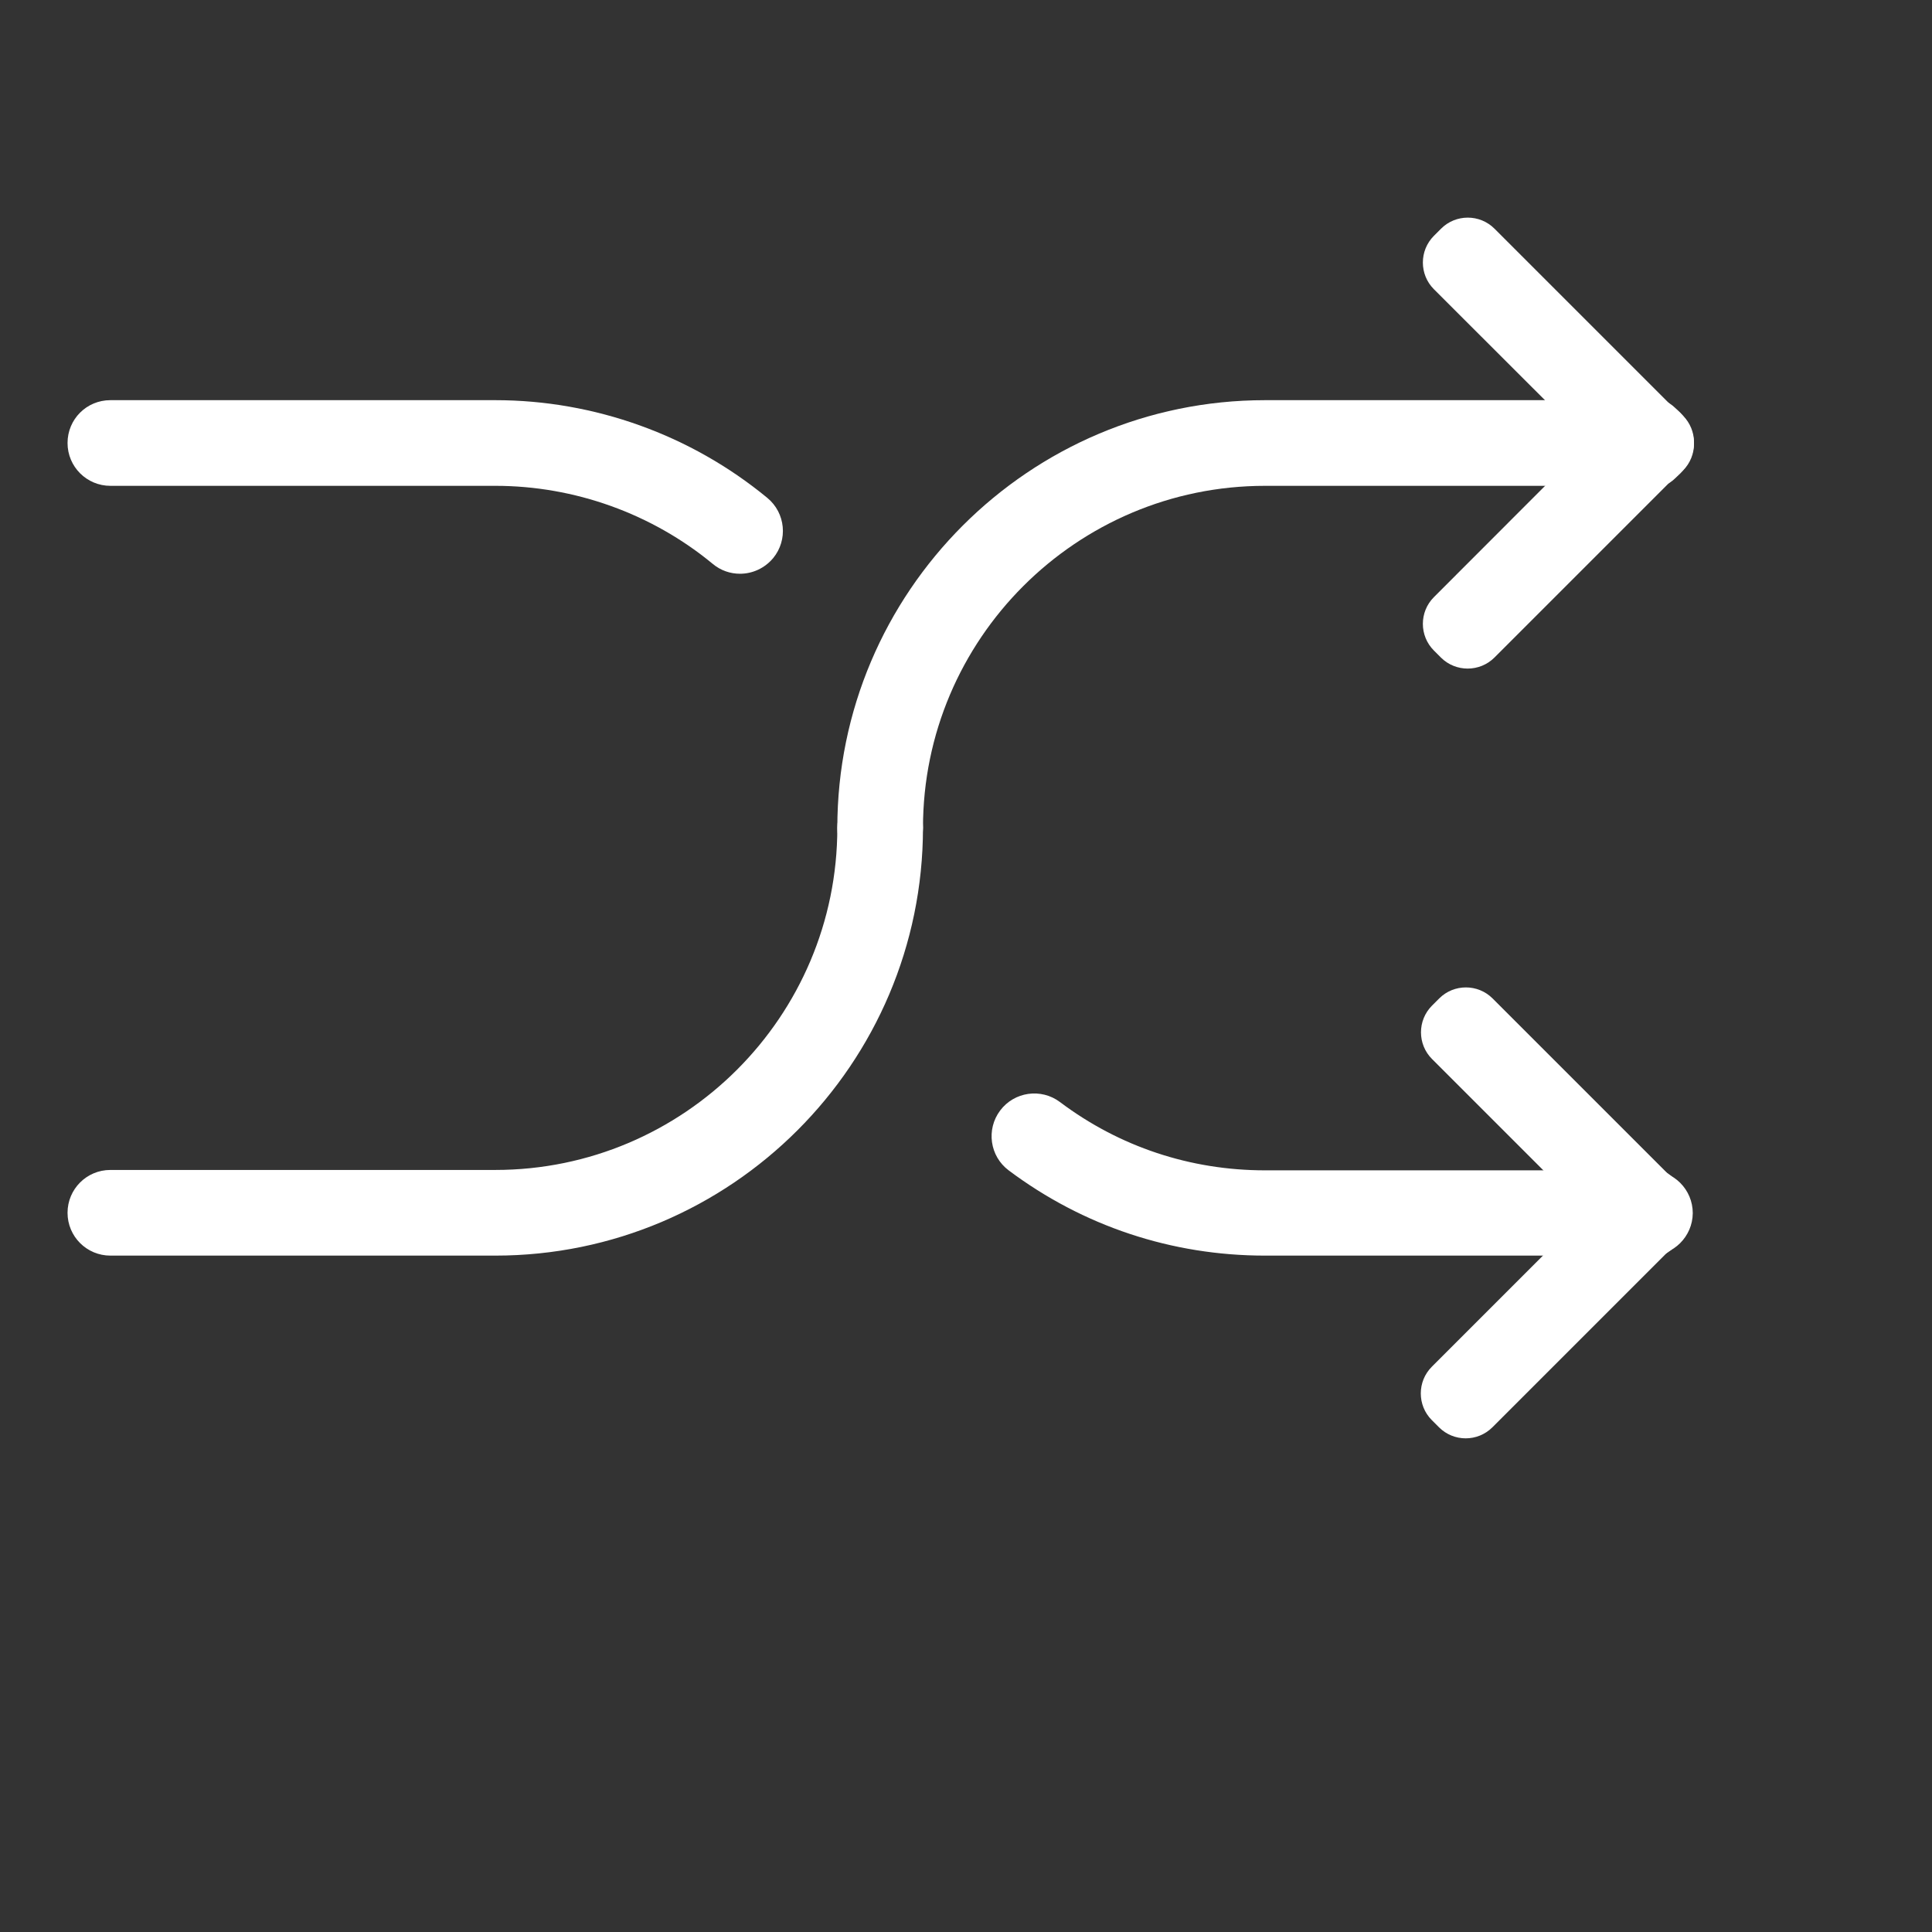
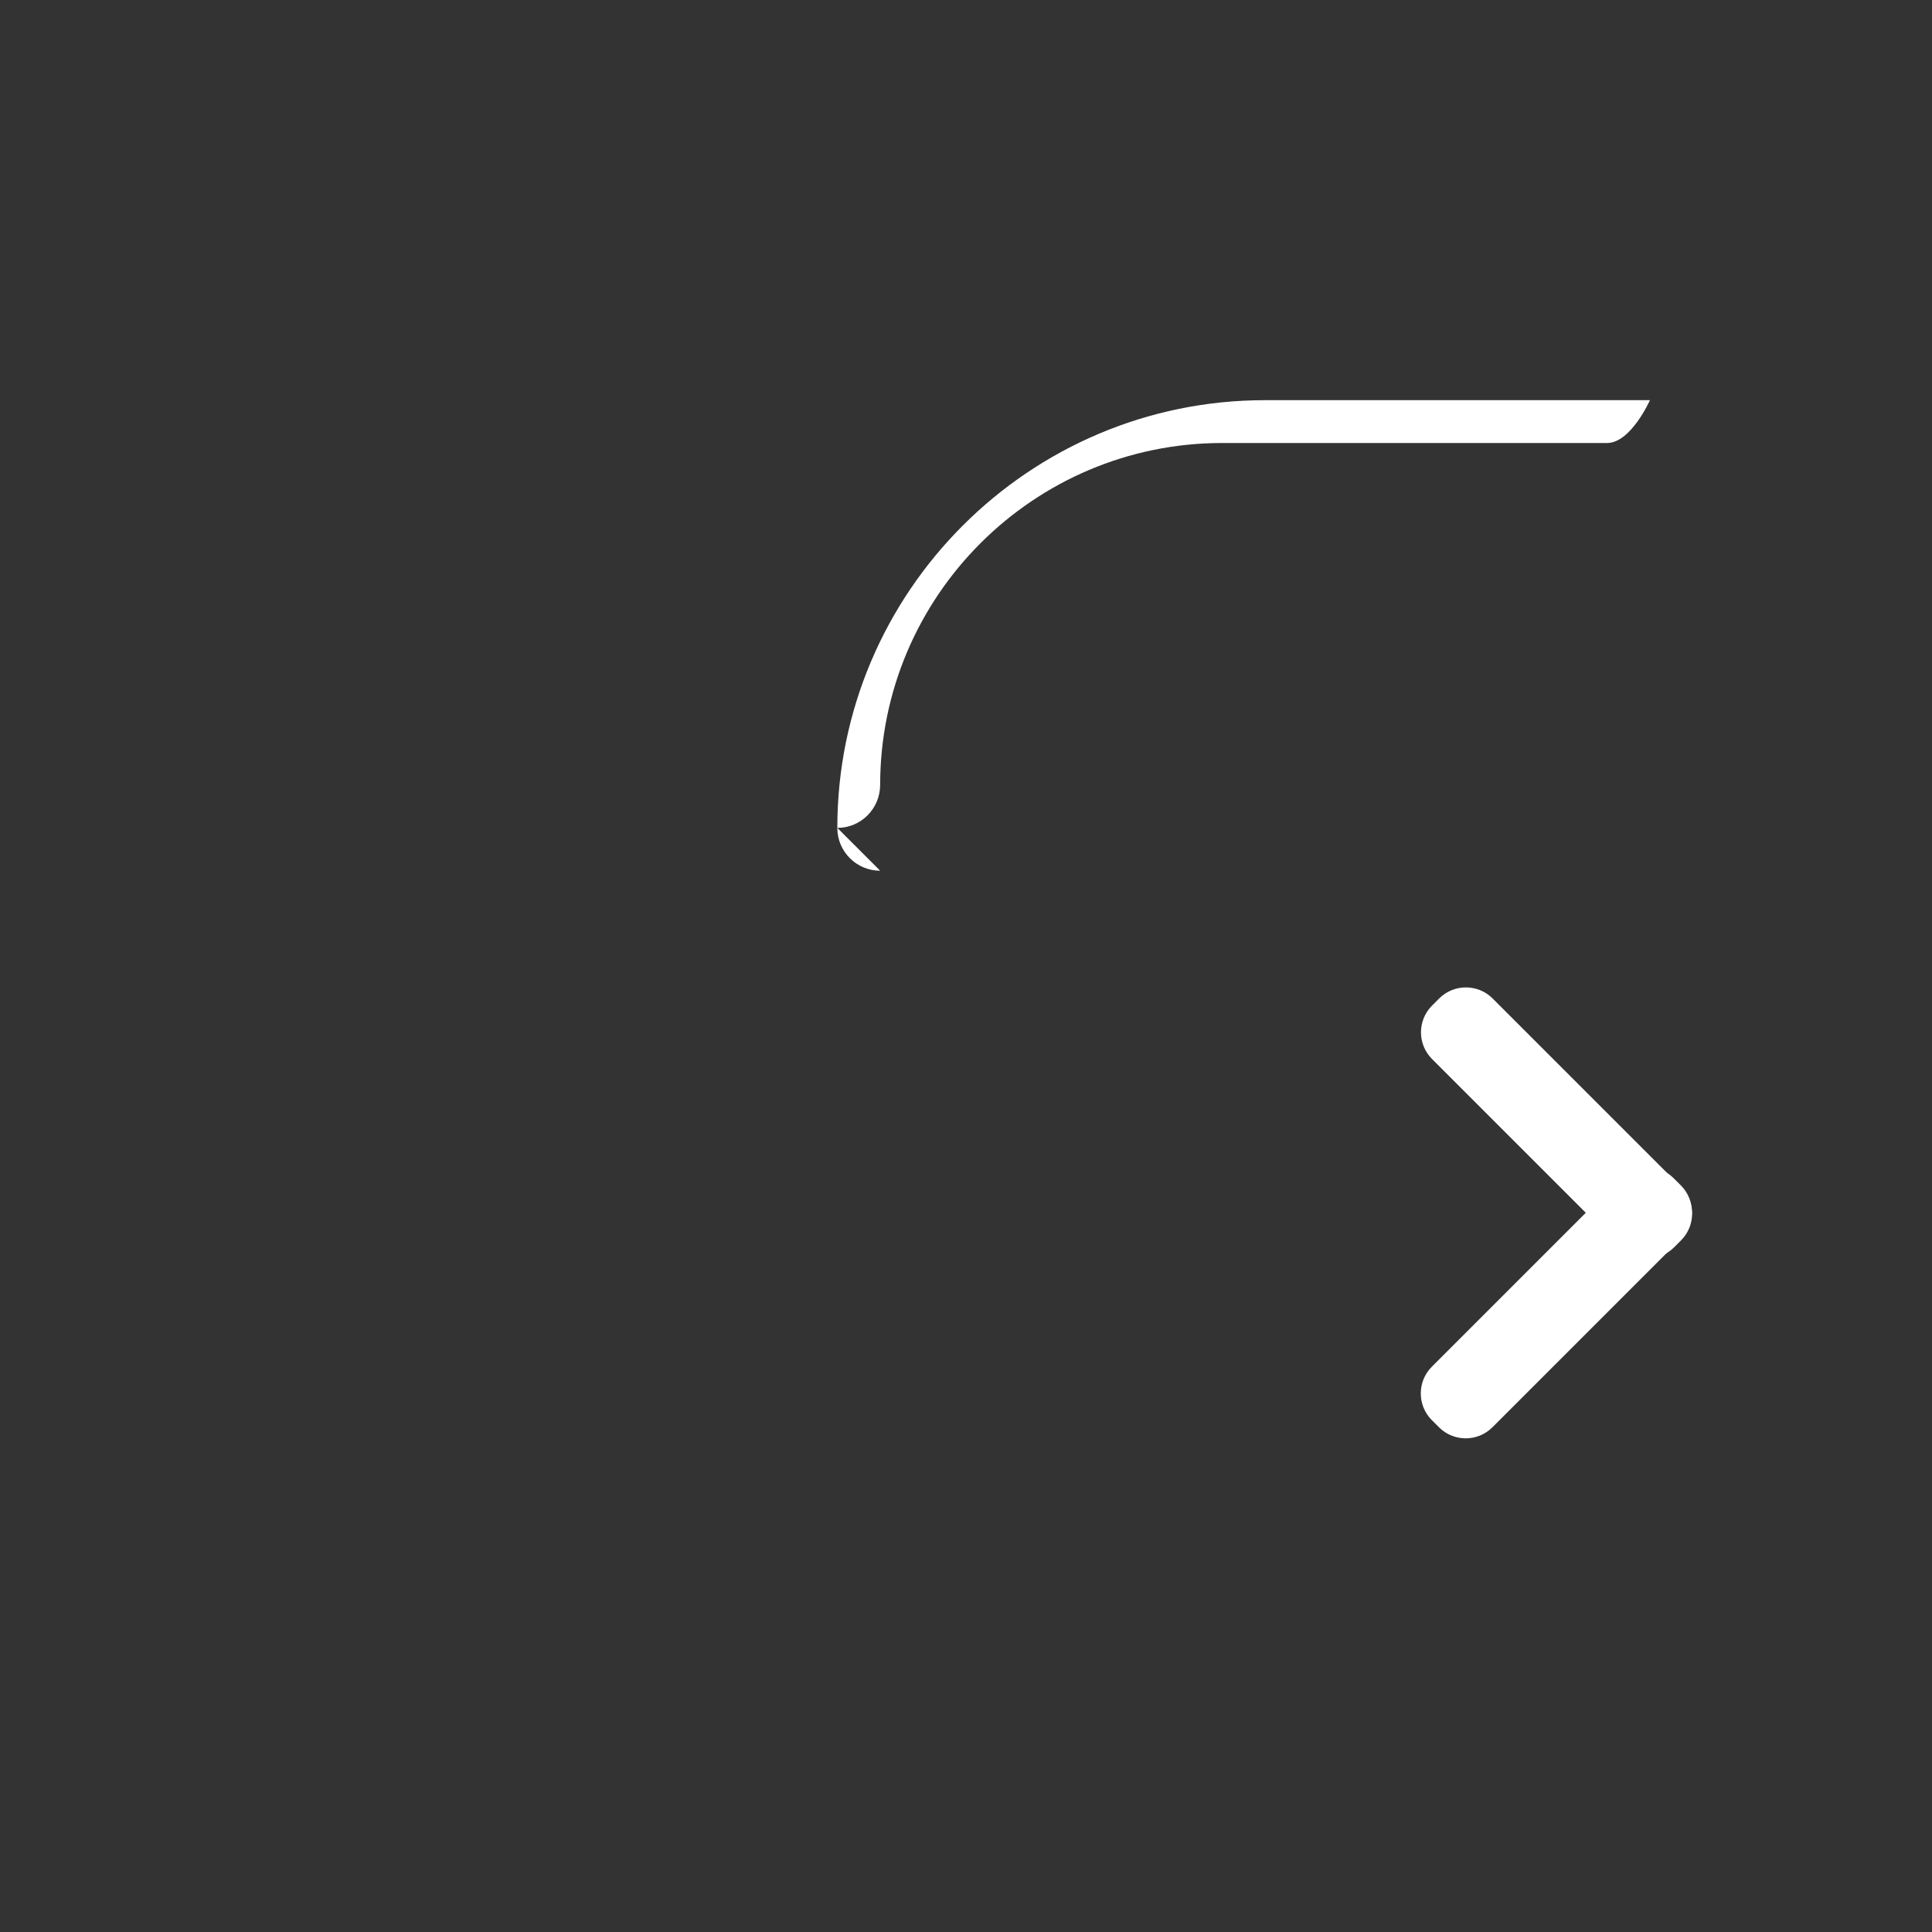
<svg xmlns="http://www.w3.org/2000/svg" t="1580739472936" class="icon" viewBox="0 0 1024 1024" version="1.1" p-id="14869" width="50" height="50">
  <rect x="0" y="0" width="1024" height="1024" fill="#333333" stroke="none" />
  <defs>
    <style type="text/css" />
  </defs>
-   <path d="M262.5 665.5h-204c-12.5 0-22.7-10.1-22.7-22.7 0-12.5 10.1-22.7 22.7-22.7h204c100 0 181.3-81.3 181.3-181.3 0-12.5 10.1-22.7 22.7-22.7s22.7 10.1 22.7 22.7c-0.1 125.1-101.7 226.7-226.7 226.7zM392.2 304.1c-5.1 0-10.2-1.7-14.4-5.2-32.3-26.7-73.3-41.4-115.3-41.4h-204c-12.5 0-22.7-10.1-22.7-22.7s10.1-22.7 22.7-22.7h204c52.5 0 103.7 18.4 144.2 51.8 9.7 8 11 22.3 3.1 31.9-4.6 5.5-11.1 8.3-17.6 8.3zM874.5 665.5h-204c-49.4 0-96.4-15.6-135.9-45.2-10-7.5-12-21.7-4.5-31.7s21.7-12 31.7-4.5c31.5 23.7 69.1 36.2 108.7 36.2h204c12.5 0 22.7 10.1 22.7 22.7-0.1 12.4-10.2 22.5-22.7 22.5z" fill="#ffffff" p-id="14870" />
-   <path d="M466.5 461.5c-12.5 0-22.7-10.1-22.7-22.7 0-125 101.7-226.7 226.7-226.7h204c12.5 0 22.7 10.1 22.7 22.7s-10.1 22.7-22.7 22.7h-204c-100 0-181.3 81.3-181.3 181.3-0.1 12.6-10.2 22.7-22.7 22.7z" fill="#ffffff" p-id="14871" />
-   <path d="M860 253.2l-100-99.9c-7.8-7.8-7.8-20.5 0-28.3l3.8-3.8c7.8-7.8 20.5-7.8 28.3 0l99.9 99.9c7.8 7.8 7.8 20.5 0 28.3l-3.8 3.8c-7.7 7.8-20.4 7.8-28.2 0z" fill="#ffffff" p-id="14872" />
-   <path d="M792.1 348.5l99.9-99.9c7.8-7.8 7.8-20.5 0-28.3l-3.8-3.8c-7.8-7.8-20.5-7.8-28.3 0l-99.9 100c-7.8 7.8-7.8 20.5 0 28.3l3.8 3.8c7.8 7.7 20.5 7.7 28.3-0.1z" fill="#ffffff" p-id="14873" />
+   <path d="M466.5 461.5c-12.5 0-22.7-10.1-22.7-22.7 0-125 101.7-226.7 226.7-226.7h204s-10.1 22.7-22.7 22.7h-204c-100 0-181.3 81.3-181.3 181.3-0.1 12.6-10.2 22.7-22.7 22.7z" fill="#ffffff" p-id="14871" />
  <path d="M858.9 661.2L759 561.3c-7.8-7.8-7.8-20.5 0-28.3l3.8-3.8c7.8-7.8 20.5-7.8 28.3 0l99.9 99.9c7.8 7.8 7.8 20.5 0 28.3l-3.8 3.8c-7.9 7.8-20.5 7.8-28.3 0z" fill="#ffffff" p-id="14874" />
  <path d="M791 756.5l99.9-99.9c7.8-7.8 7.8-20.5 0-28.3l-3.8-3.8c-7.8-7.8-20.5-7.8-28.3 0l-99.9 99.9c-7.8 7.8-7.8 20.5 0 28.3l3.8 3.8c7.8 7.8 20.5 7.8 28.3 0z" fill="#ffffff" p-id="14875" />
</svg>